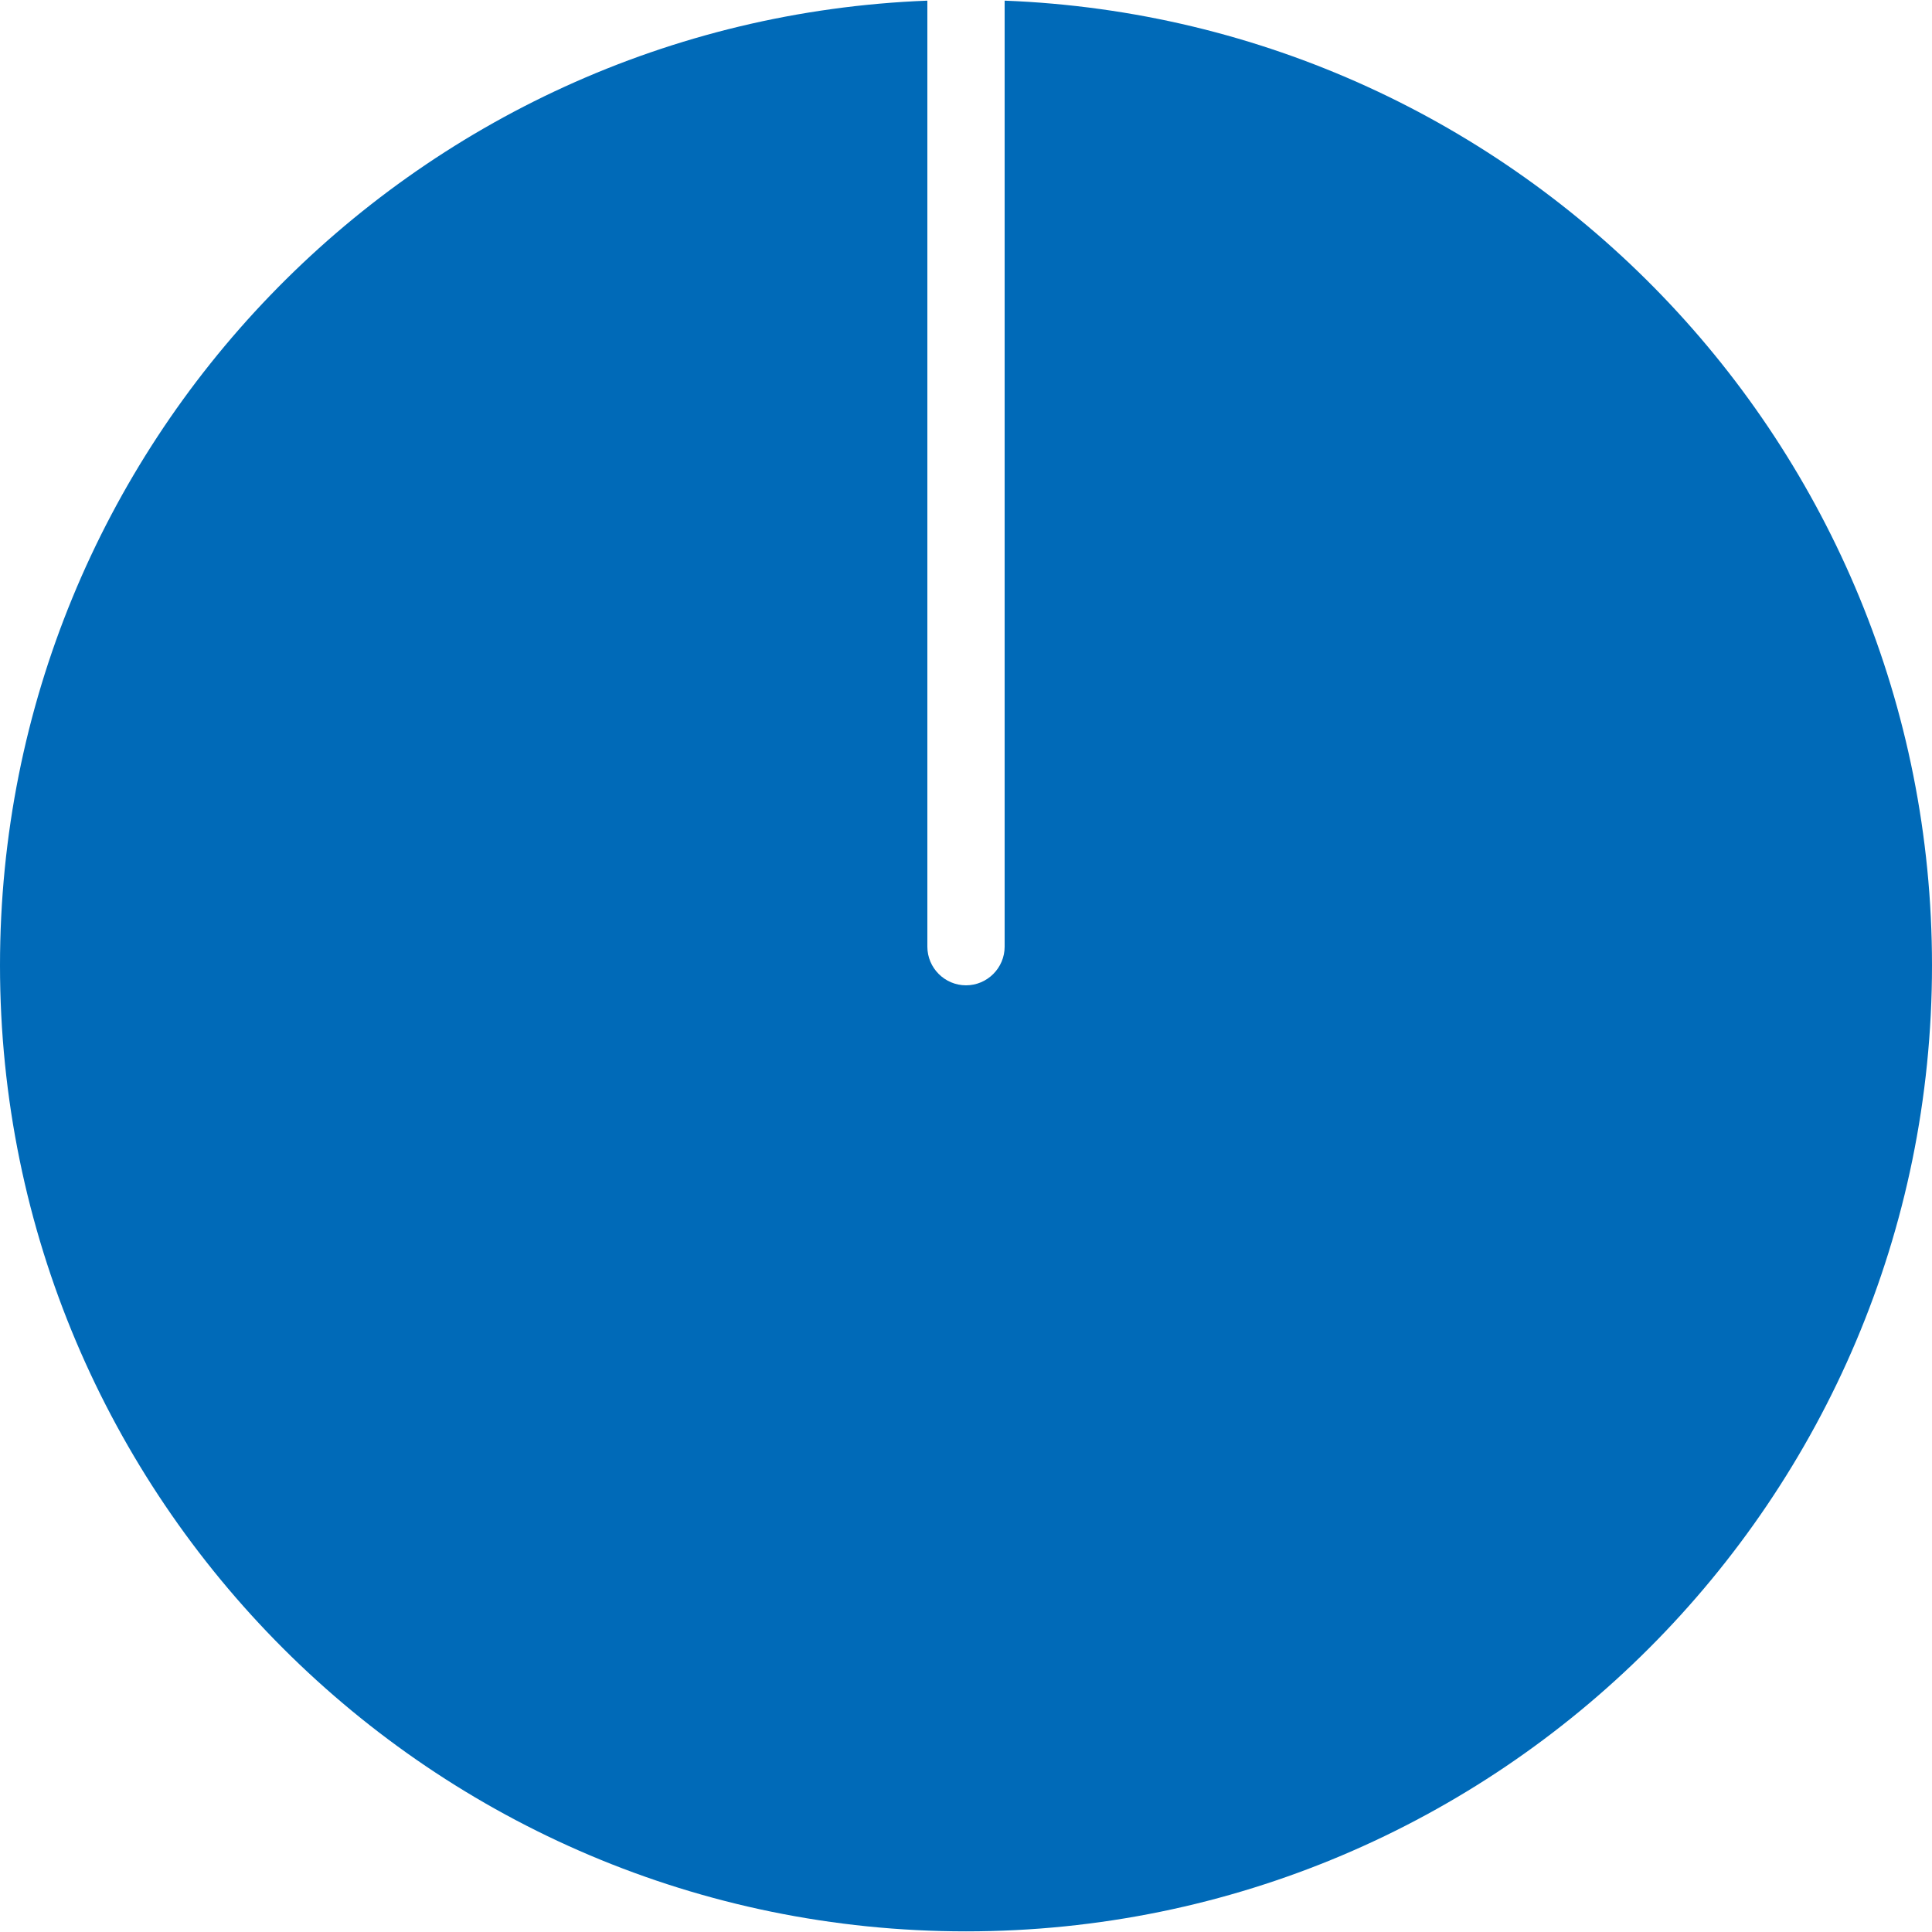
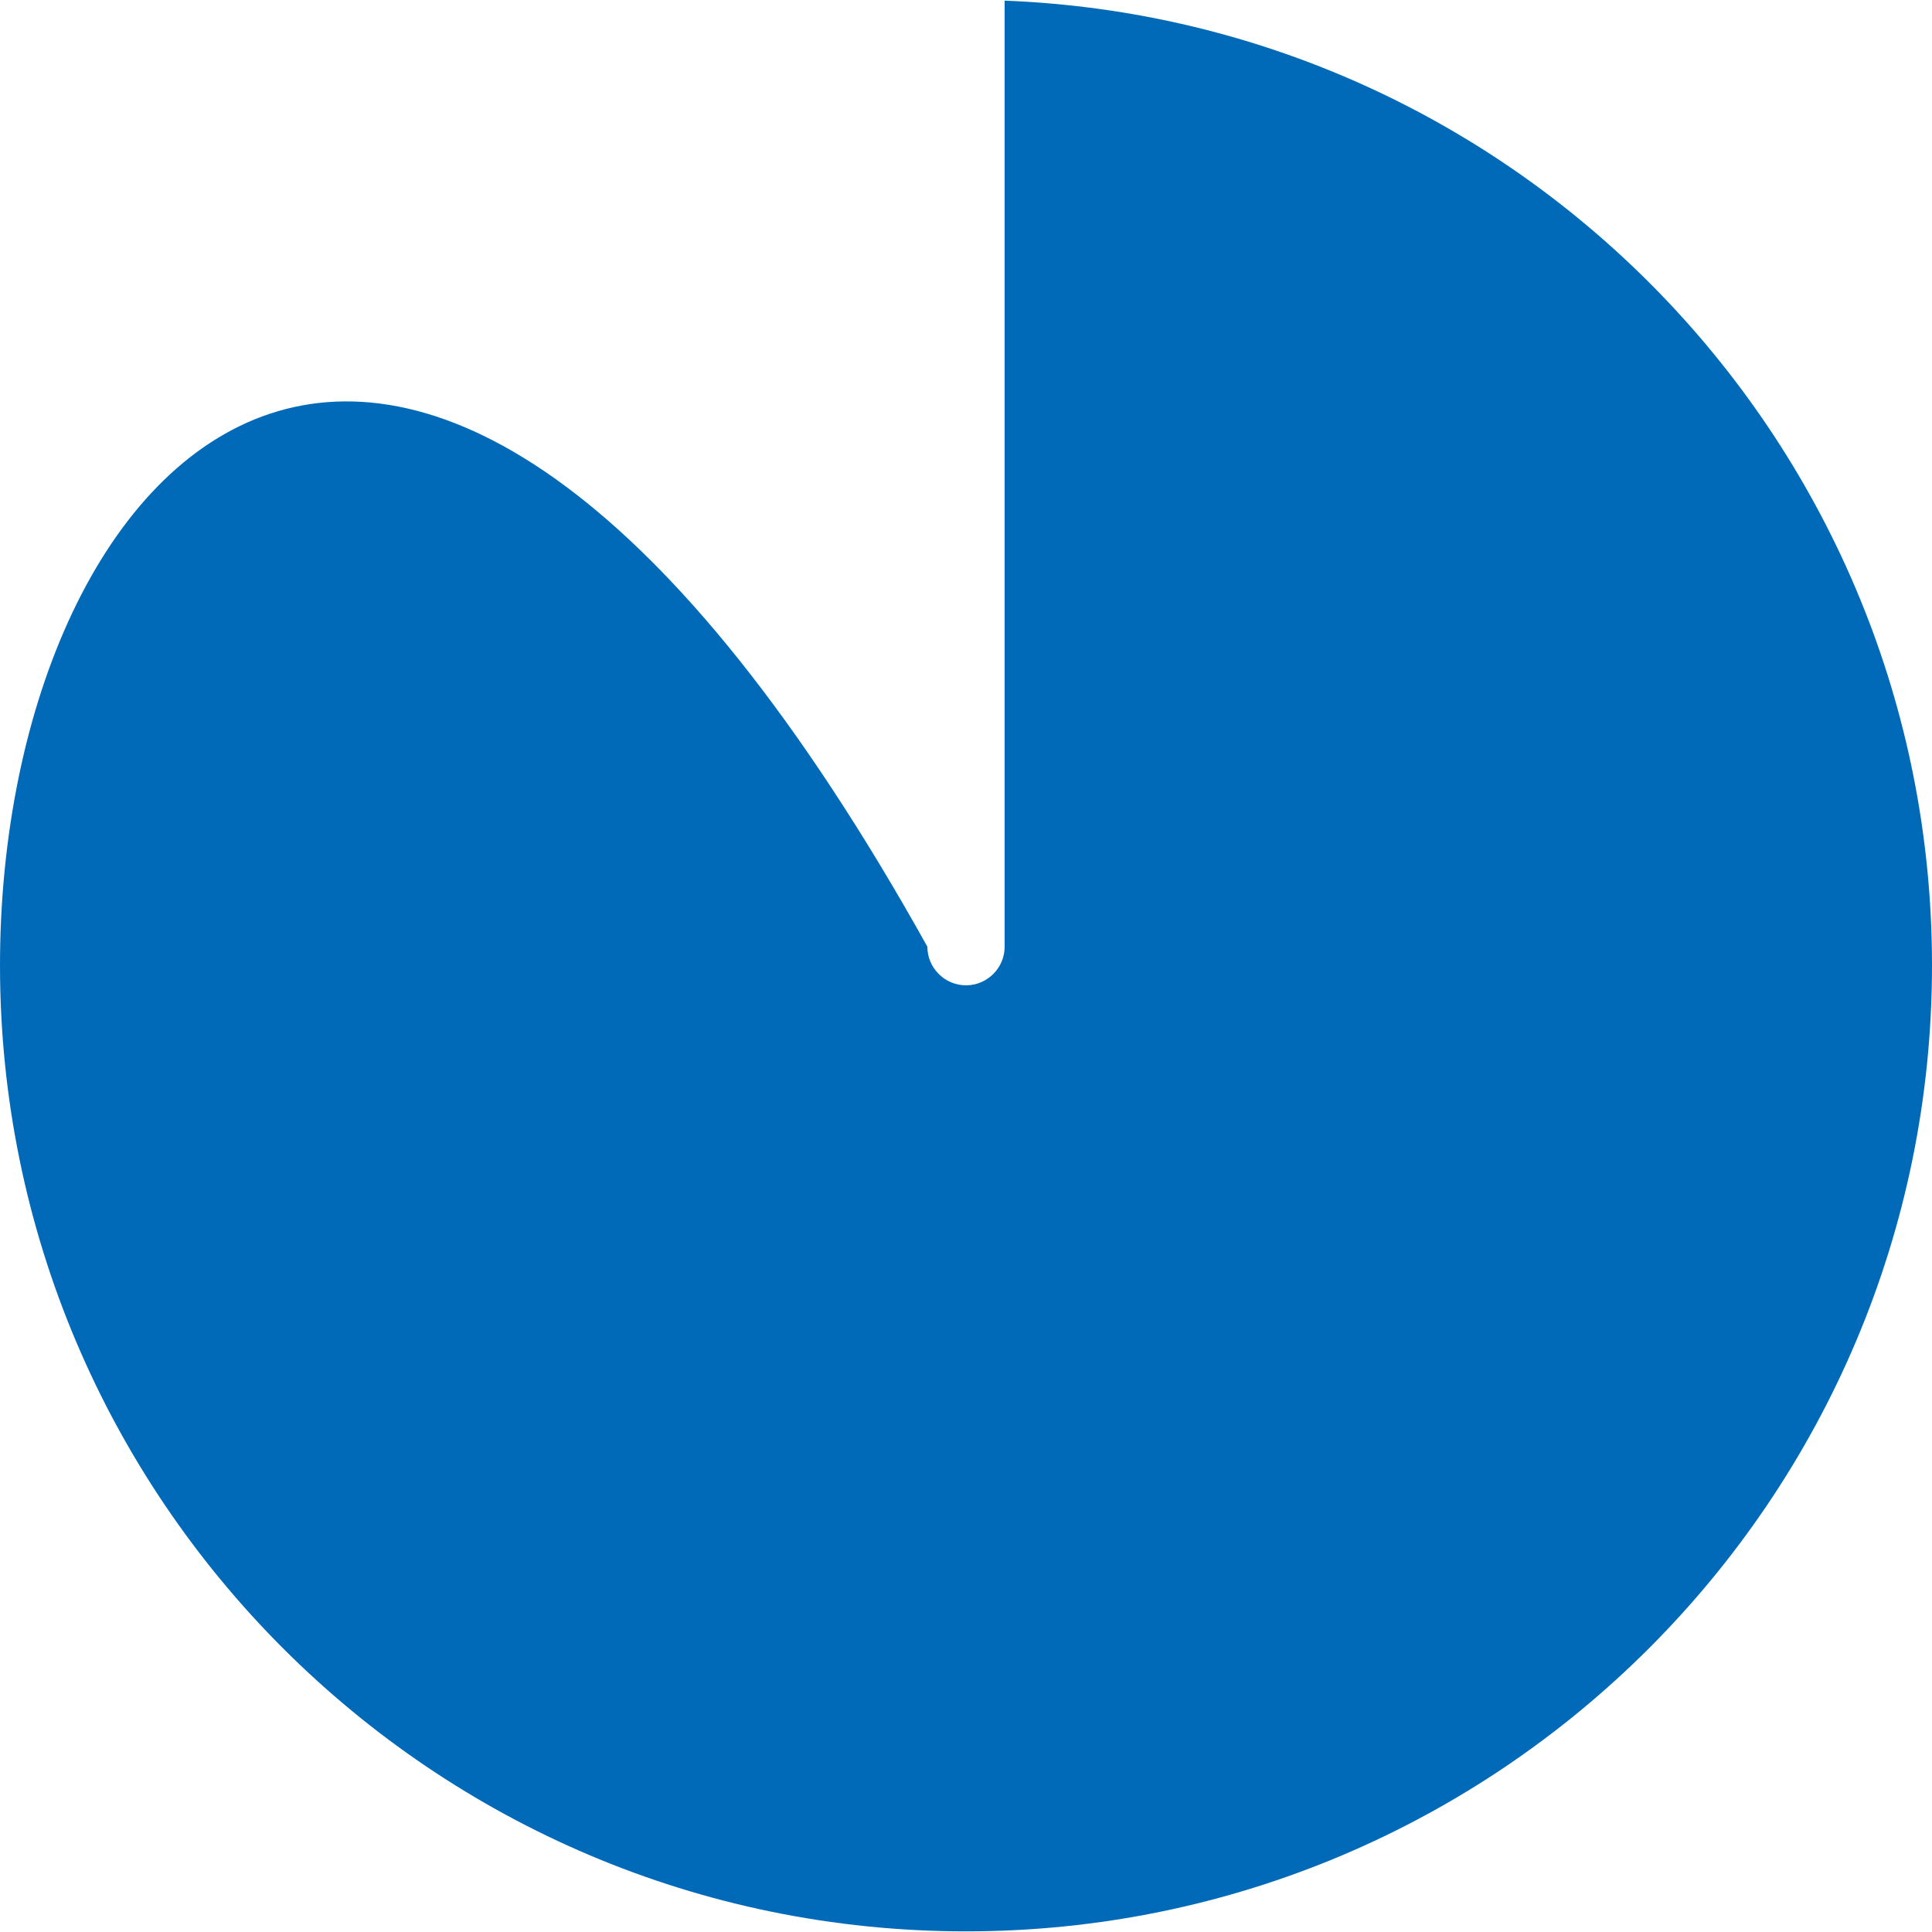
<svg xmlns="http://www.w3.org/2000/svg" version="1.1" id="レイヤー_1" x="0px" y="0px" viewBox="0 0 300 300" style="enable-background:new 0 0 300 300;" xml:space="preserve">
  <style type="text/css">
	.st0{fill:#006AB8;}
</style>
-   <path class="st0" d="M156,0.1v146.9c0,3.3-2.7,6-6,6s-6-2.7-6-6V0.1C63.9,3.2,0,69.1,0,149.9c0,82.8,67.2,150,150,150  s150-67.2,150-150C300,69.1,236.1,3.2,156,0.1z" />
+   <path class="st0" d="M156,0.1v146.9c0,3.3-2.7,6-6,6s-6-2.7-6-6C63.9,3.2,0,69.1,0,149.9c0,82.8,67.2,150,150,150  s150-67.2,150-150C300,69.1,236.1,3.2,156,0.1z" />
</svg>